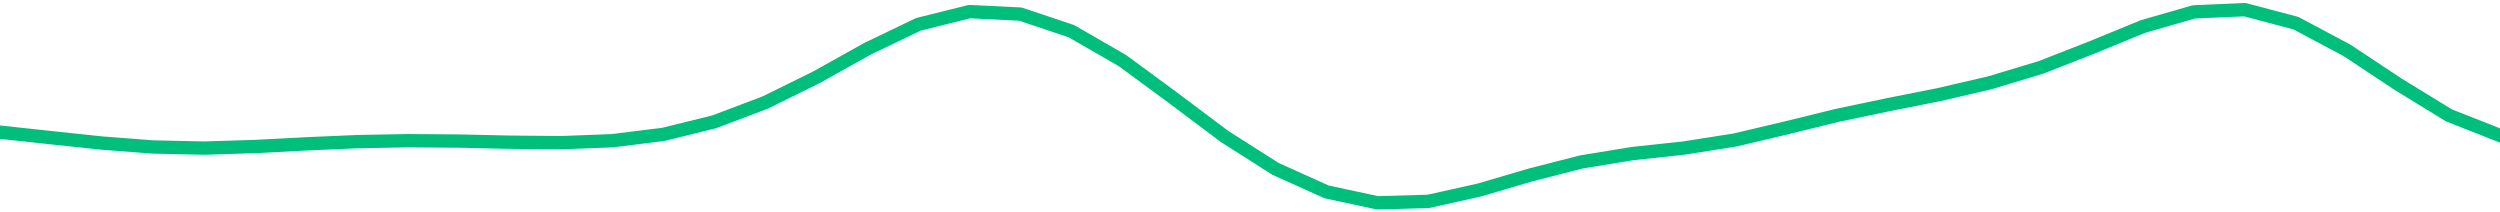
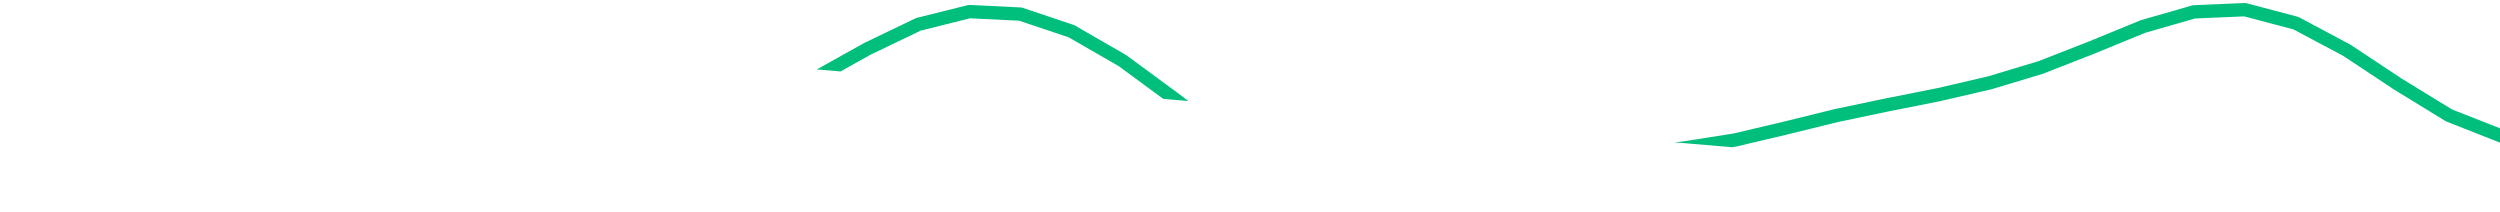
<svg xmlns="http://www.w3.org/2000/svg" height="17" viewBox="0 0 150 12.75" width="200">
  <defs>
    <style>*{stroke-linecap:butt;stroke-linejoin:round}</style>
  </defs>
  <g id="figure_1">
-     <path d="M0 12.75h150V0H0z" style="fill:none" id="patch_1" />
    <g id="axes_1">
      <path clip-path="url(#p3e11f1245e)" d="m0 7.93 3.061.331 3.061.323 3.062.236 3.06.066 3.062-.095 3.061-.16 3.062-.133 3.06-.057 3.062.024 3.061.067 3.061.028 3.062-.117 3.06-.38 3.062-.756 3.061-1.158 3.062-1.51 3.06-1.708 3.062-1.471 3.061-.764 3.061.15 3.062 1.027 3.06 1.763 3.062 2.252 3.061 2.297 3.062 1.947 3.06 1.38 3.062.658 3.061-.09 3.062-.684 3.06-.901 3.062-.783 3.061-.498 3.061-.33 3.062-.481 3.06-.722 3.062-.754 3.061-.641 3.062-.608 3.06-.71 3.062-.923 3.061-1.197 3.061-1.256 3.062-.88 3.06-.132 3.062.81 3.061 1.63 3.062 2.029 3.06 1.875L150 8.129" style="fill:none;stroke:#00bf7c;stroke-linecap:square;stroke-width:.8" id="line2d_1" />
    </g>
  </g>
  <defs>
    <clipPath id="p3e11f1245e">
-       <path d="M0 0h150v12.75H0z" />
+       <path d="M0 0h150v12.75z" />
    </clipPath>
  </defs>
</svg>